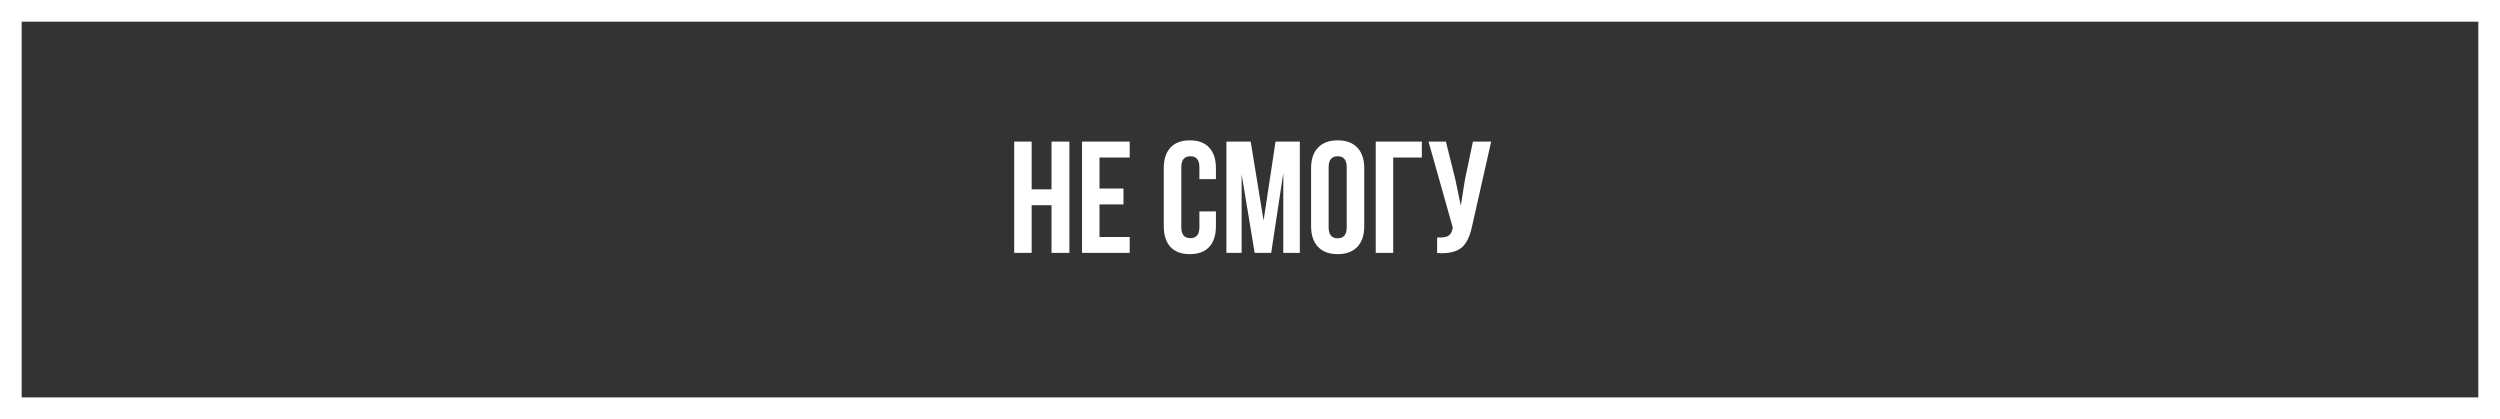
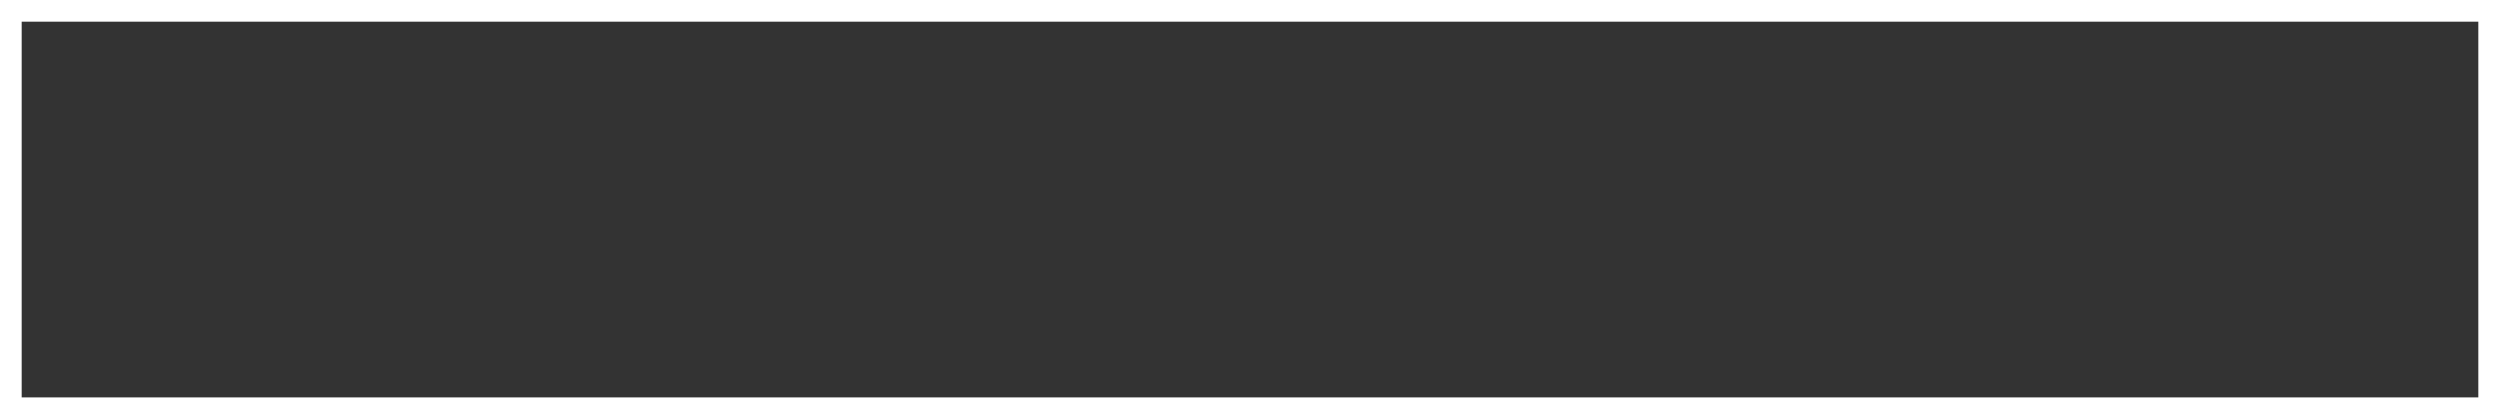
<svg xmlns="http://www.w3.org/2000/svg" width="346" height="58" viewBox="0 0 346 58" fill="none">
  <rect x="0" y="0" width="346" height="58" fill="#333333" stroke="none" />
  <rect x="1.5" y="1.5" width="343" height="55" stroke="white" stroke-width="3" />
-   <path d="M140.365 35V19.596H142.782V26.202H145.532V19.596H148.003V35H145.532V28.404H142.782V35H140.365ZM149.754 35V19.596H156.35V21.798H152.171V26.095H155.49V28.286H152.171V32.798H156.35V35H149.754ZM161.065 31.305V23.291C161.065 22.052 161.373 21.1 161.989 20.434C162.605 19.76 163.5 19.424 164.675 19.424C165.849 19.424 166.744 19.76 167.36 20.434C167.976 21.1 168.284 22.052 168.284 23.291V24.795H165.996V23.141C165.996 22.131 165.581 21.626 164.75 21.626C163.912 21.626 163.493 22.131 163.493 23.141V31.455C163.493 32.458 163.912 32.959 164.75 32.959C165.581 32.959 165.996 32.458 165.996 31.455V29.253H168.284V31.305C168.284 32.544 167.976 33.5 167.36 34.173C166.744 34.839 165.849 35.172 164.675 35.172C163.5 35.172 162.605 34.839 161.989 34.173C161.373 33.5 161.065 32.544 161.065 31.305ZM169.734 35V19.596H173.097L174.88 30.531L176.534 19.596H179.896V35H177.608V23.957L175.933 35H173.645L171.84 24.107V35H169.734ZM181.454 31.305V23.291C181.454 22.059 181.773 21.107 182.41 20.434C183.048 19.76 183.957 19.424 185.139 19.424C186.32 19.424 187.226 19.76 187.856 20.434C188.494 21.107 188.812 22.059 188.812 23.291V31.305C188.812 32.536 188.494 33.489 187.856 34.162C187.226 34.835 186.32 35.172 185.139 35.172C183.957 35.172 183.048 34.835 182.41 34.162C181.773 33.489 181.454 32.536 181.454 31.305ZM183.882 31.455C183.882 32.472 184.301 32.98 185.139 32.98C185.969 32.98 186.385 32.472 186.385 31.455V23.141C186.385 22.131 185.969 21.626 185.139 21.626C184.301 21.626 183.882 22.131 183.882 23.141V31.455ZM190.402 35V19.596H196.783V21.798H192.819V35H190.402ZM197.707 19.596H200.113L201.424 24.859L202.176 28.469L202.745 24.881L203.852 19.596H206.376L203.787 31.079C203.665 31.666 203.529 32.168 203.379 32.583C203.229 32.991 203.032 33.371 202.788 33.722C202.545 34.065 202.251 34.334 201.907 34.527C201.563 34.721 201.141 34.864 200.64 34.957C200.146 35.043 199.565 35.065 198.899 35.022V32.862C199.558 32.905 200.056 32.841 200.393 32.669C200.729 32.497 200.944 32.146 201.037 31.616L201.059 31.477L197.707 19.596Z" fill="white" />
</svg>